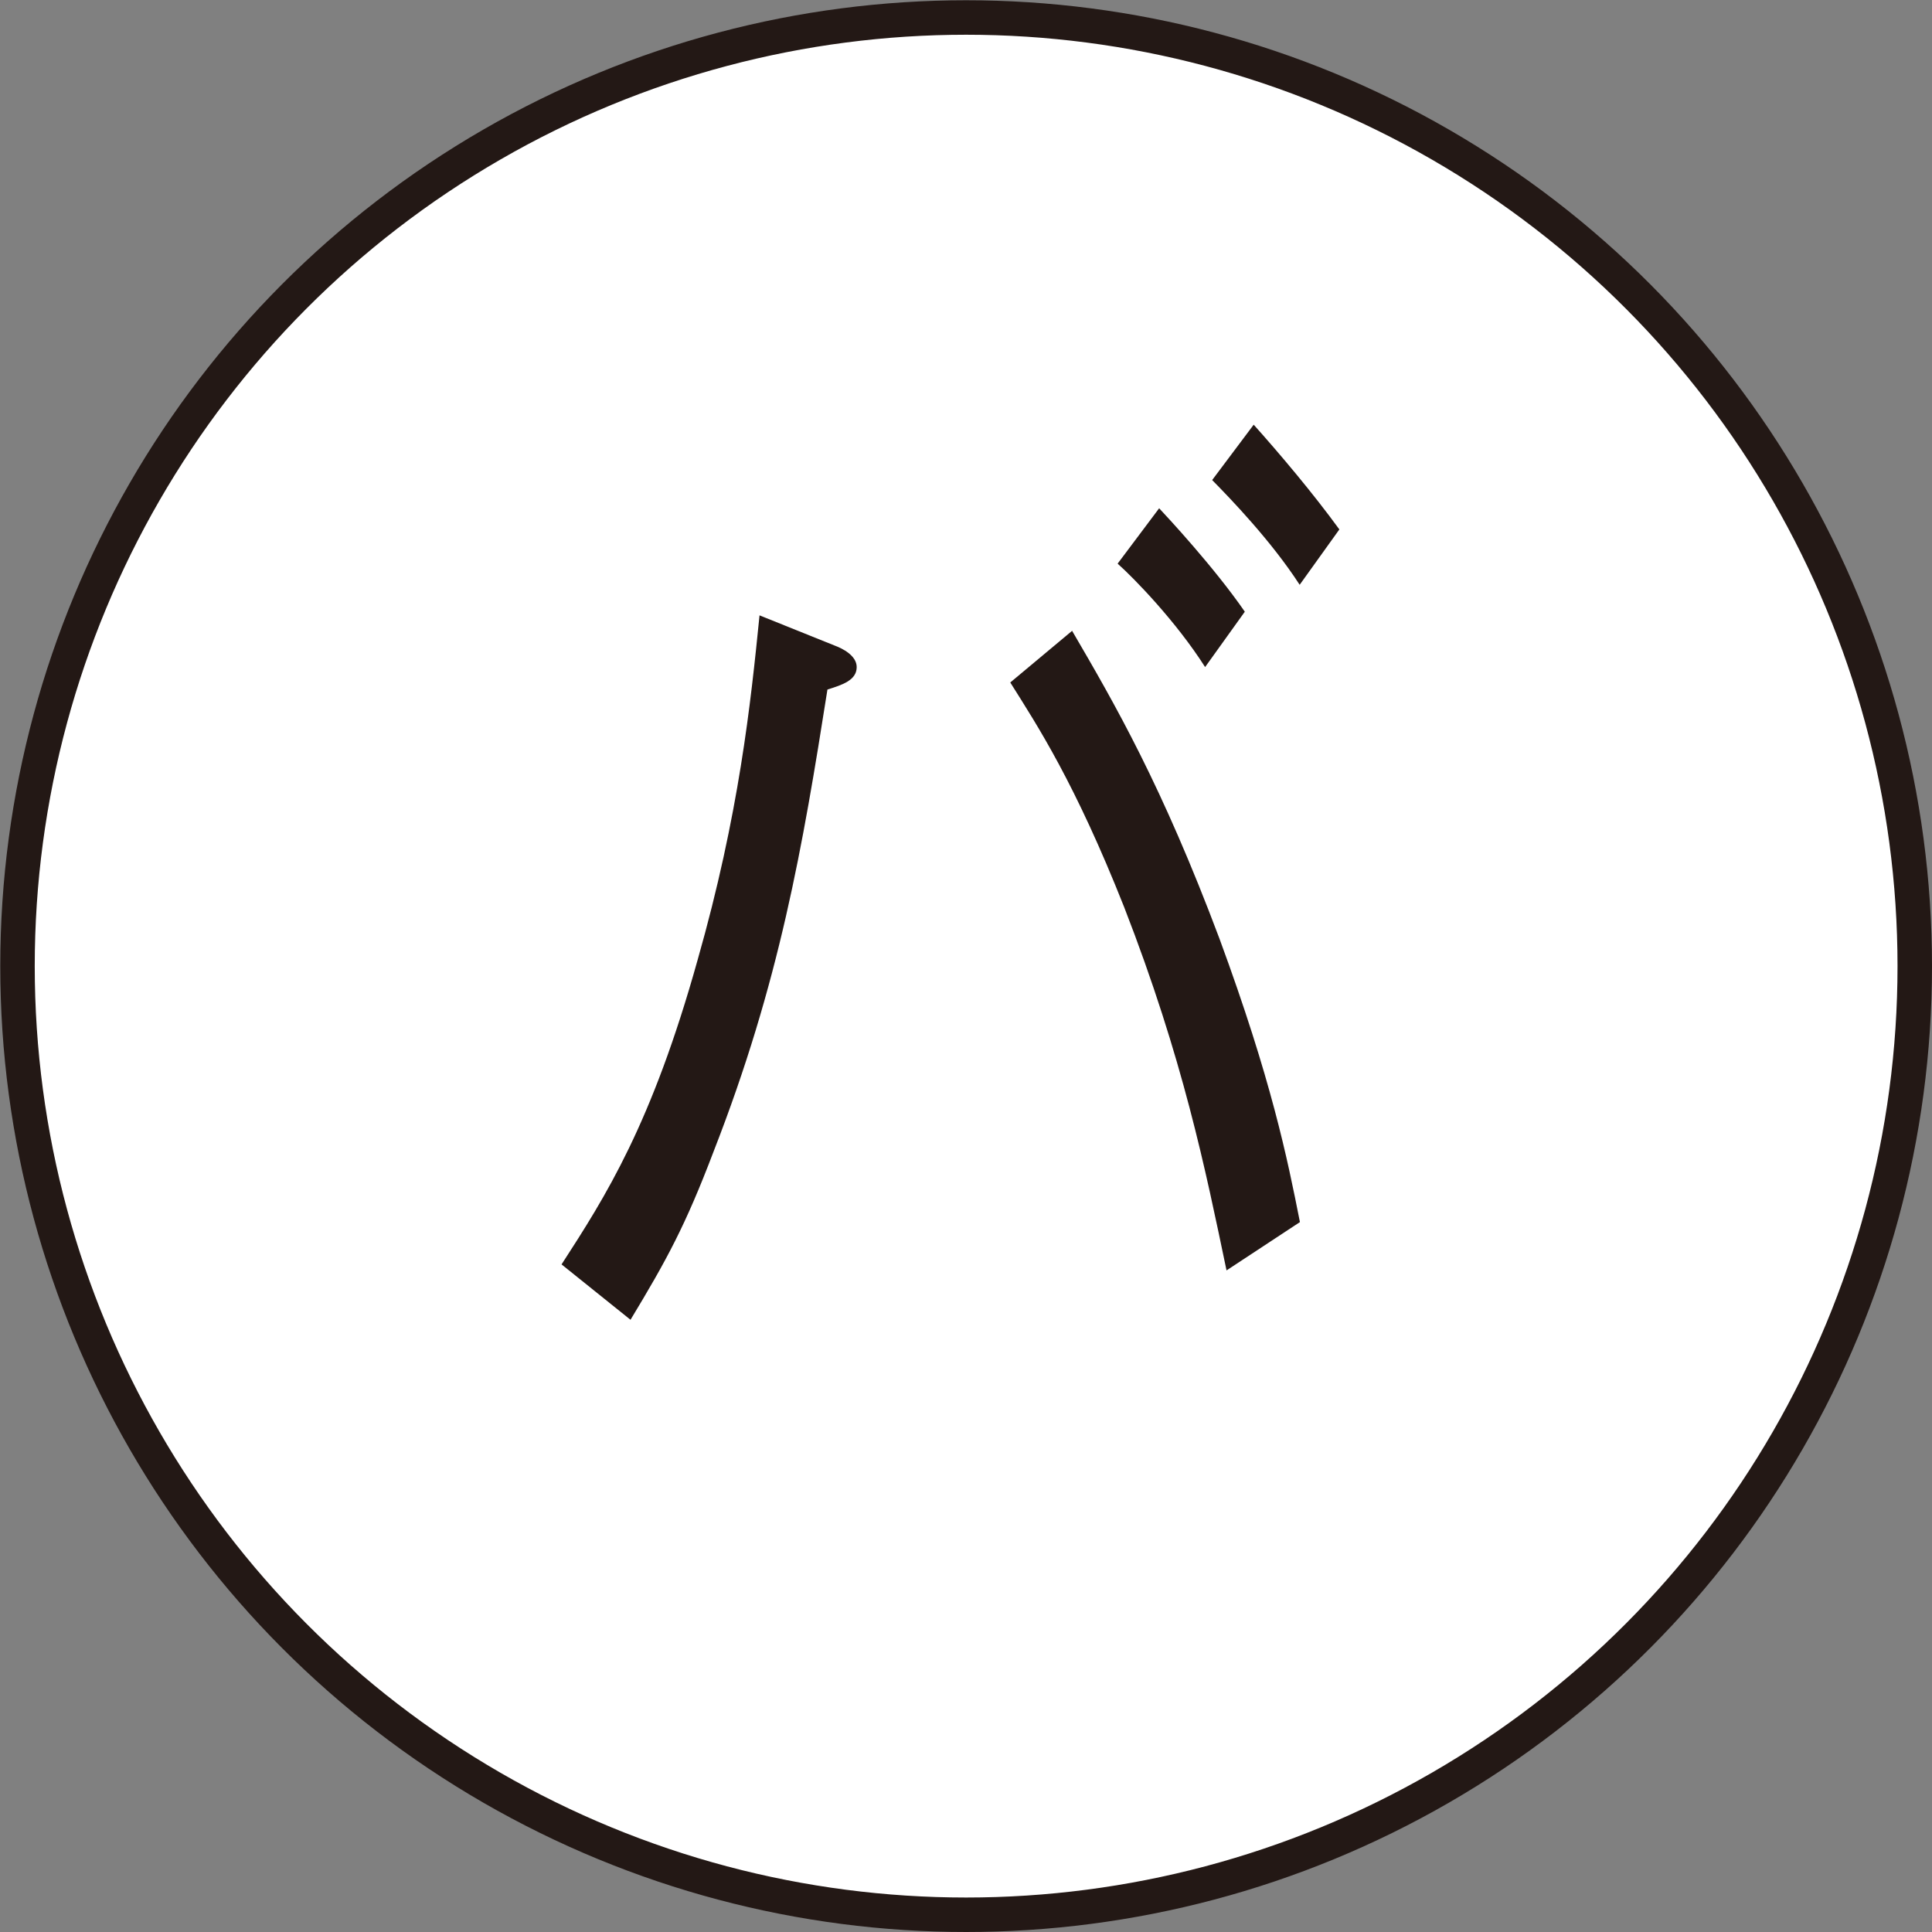
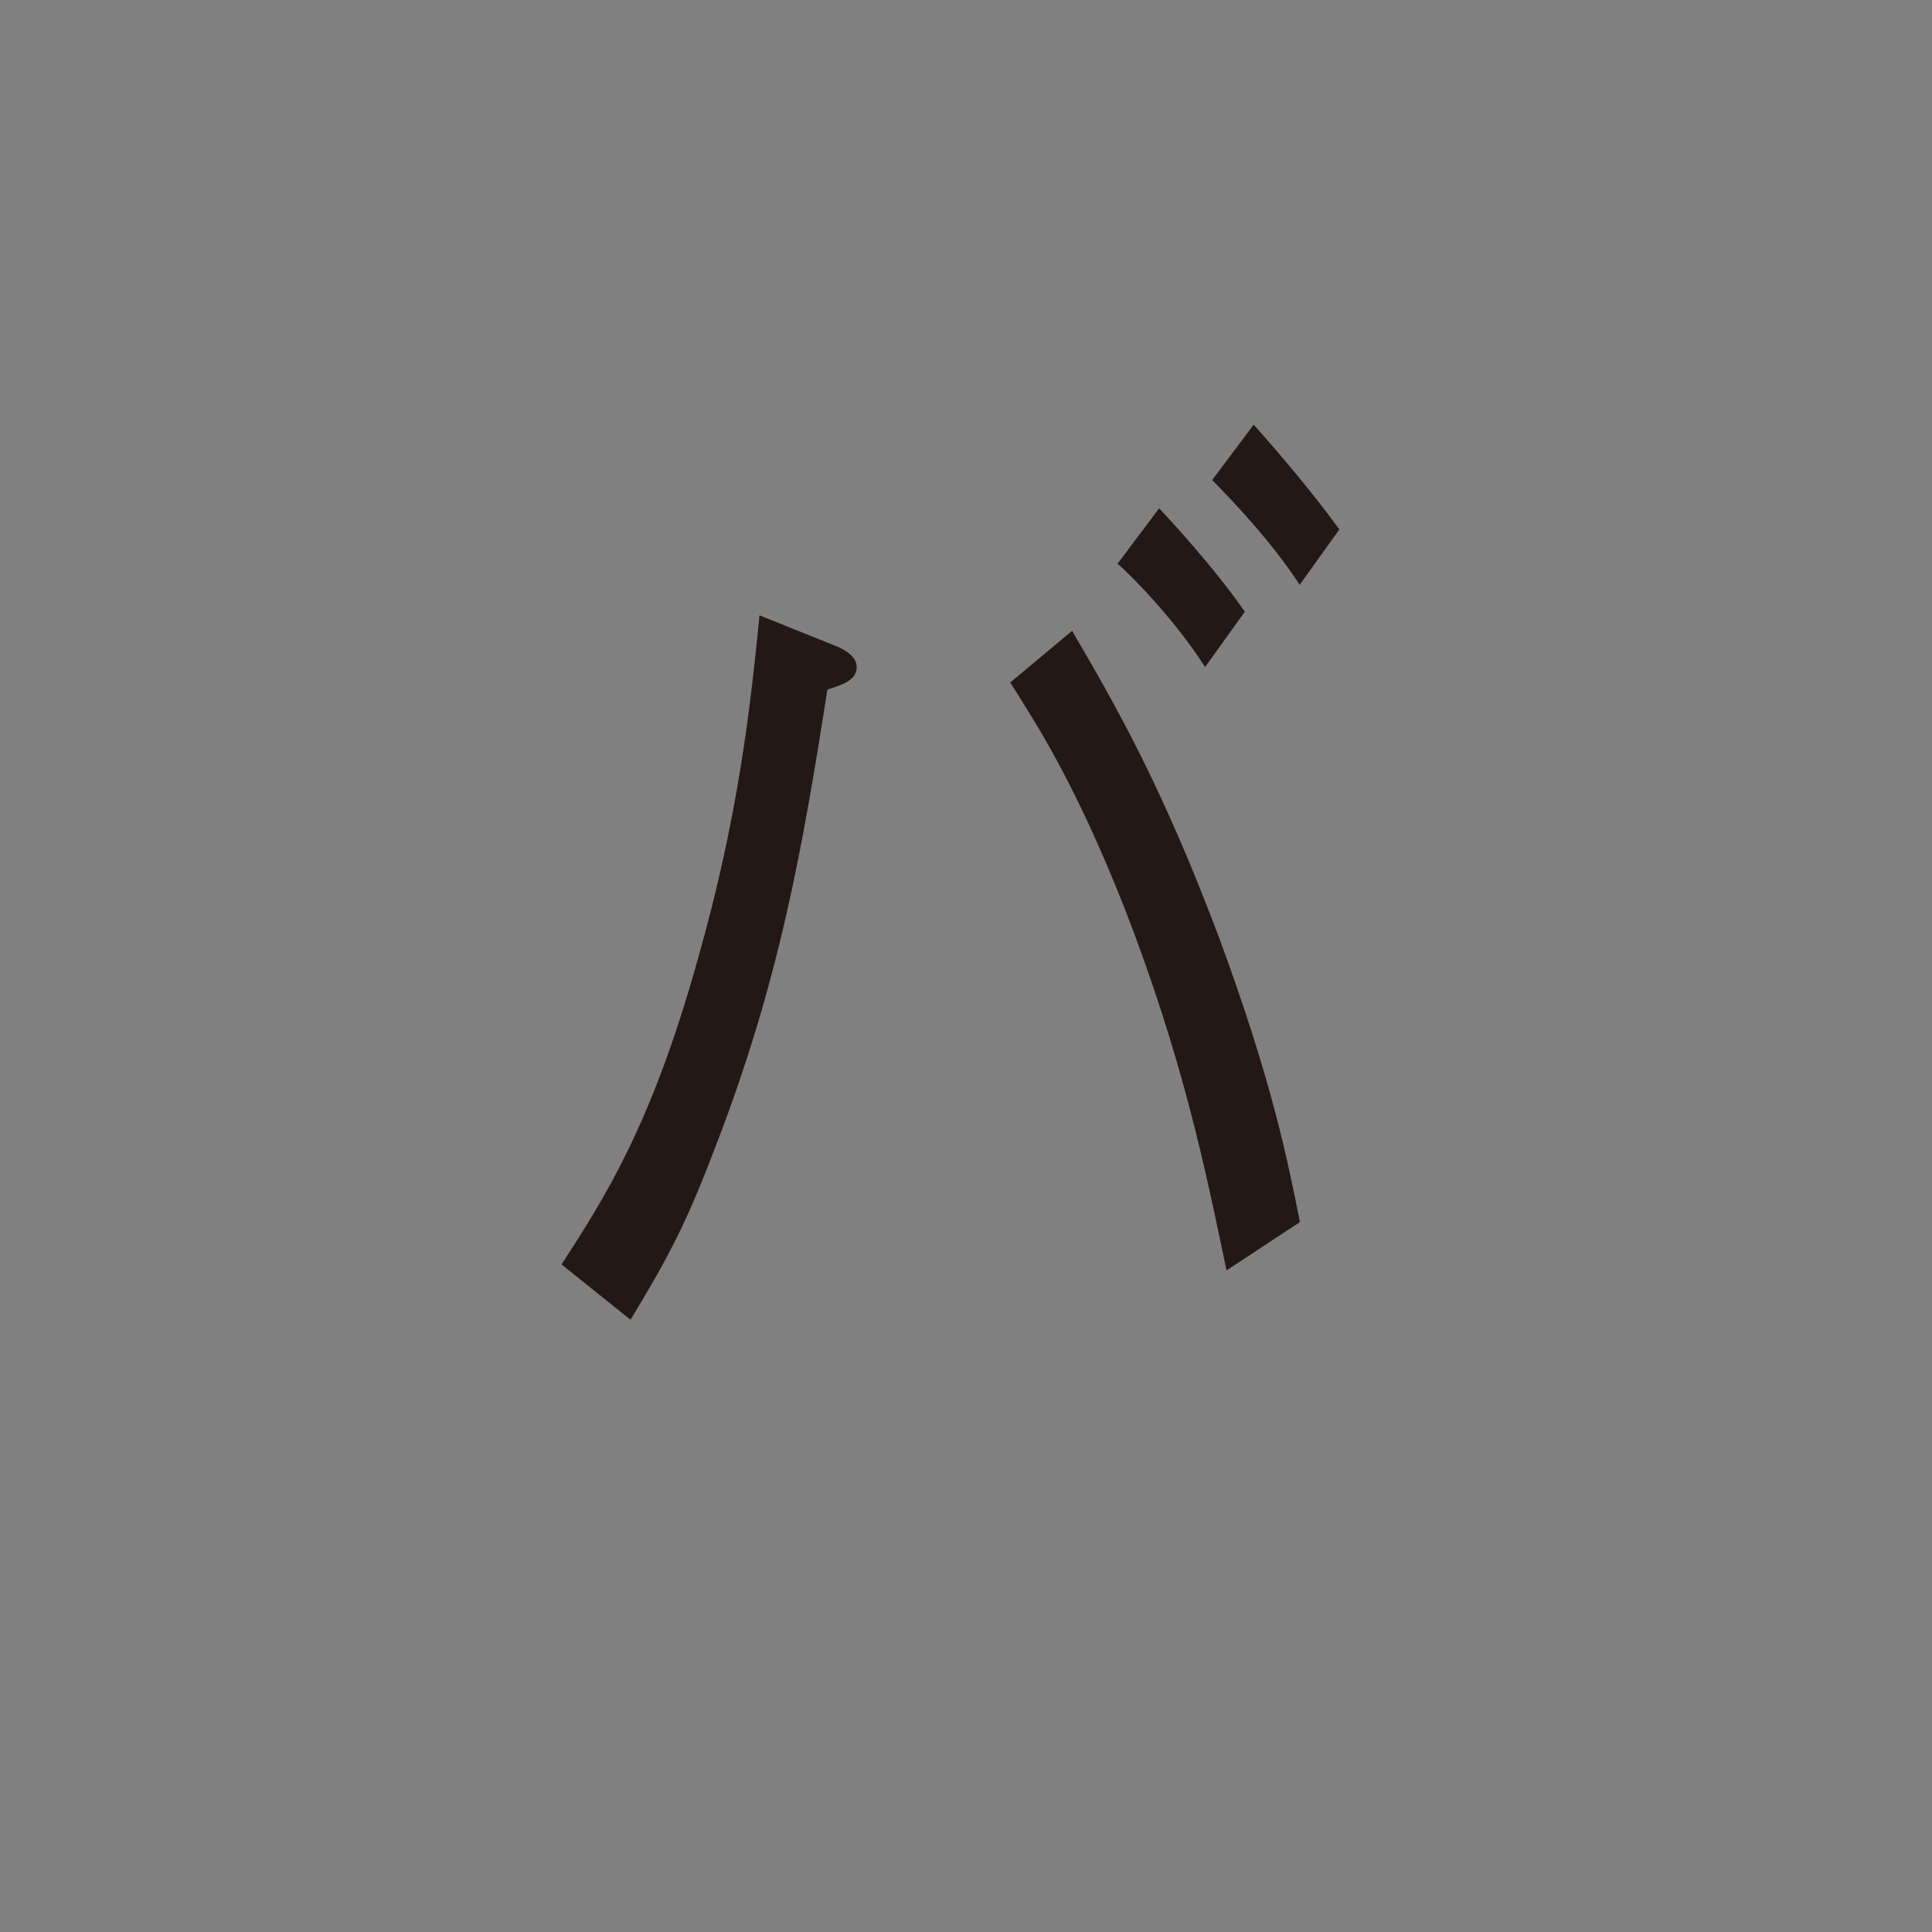
<svg xmlns="http://www.w3.org/2000/svg" id="a" viewBox="0 0 73.97 73.97">
  <rect x="0" y="0" width="73.97" height="73.97" fill="#808080" stroke="none" />
-   <circle cx="36.99" cy="36.99" r="36.32" style="fill:#fff; stroke:#231815; stroke-miterlimit:10; stroke-width:1.32px;" />
  <path d="m21.5,48.41c1.69-2.61,3.45-5.36,5.21-11.66,1.59-5.58,2.03-9.81,2.37-13.19l2.91,1.17c.24.09.81.36.81.81,0,.5-.54.68-1.12.86-.95,6.03-1.83,11.21-4.36,17.69-1.08,2.84-1.79,4.14-3.18,6.44l-2.64-2.12Zm19.54-24.27c1.66,2.84,3.45,5.94,5.65,11.8,1.99,5.4,2.6,8.42,3.08,10.85l-2.81,1.85c-.81-3.87-1.66-8.1-3.92-13.91-1.89-4.77-3.31-6.93-4.36-8.6l2.37-1.98Zm5.1,1.4c-1.12-1.76-2.74-3.42-3.35-3.96l1.59-2.12c.3.32,2.1,2.25,3.28,3.96l-1.52,2.12Zm3.62-3.15c-1.08-1.67-2.64-3.29-3.35-4.01l1.59-2.12c1.01,1.13,2.26,2.61,3.28,4.01l-1.52,2.12Z" style="fill:#231815; stroke-width:0px;" />
</svg>